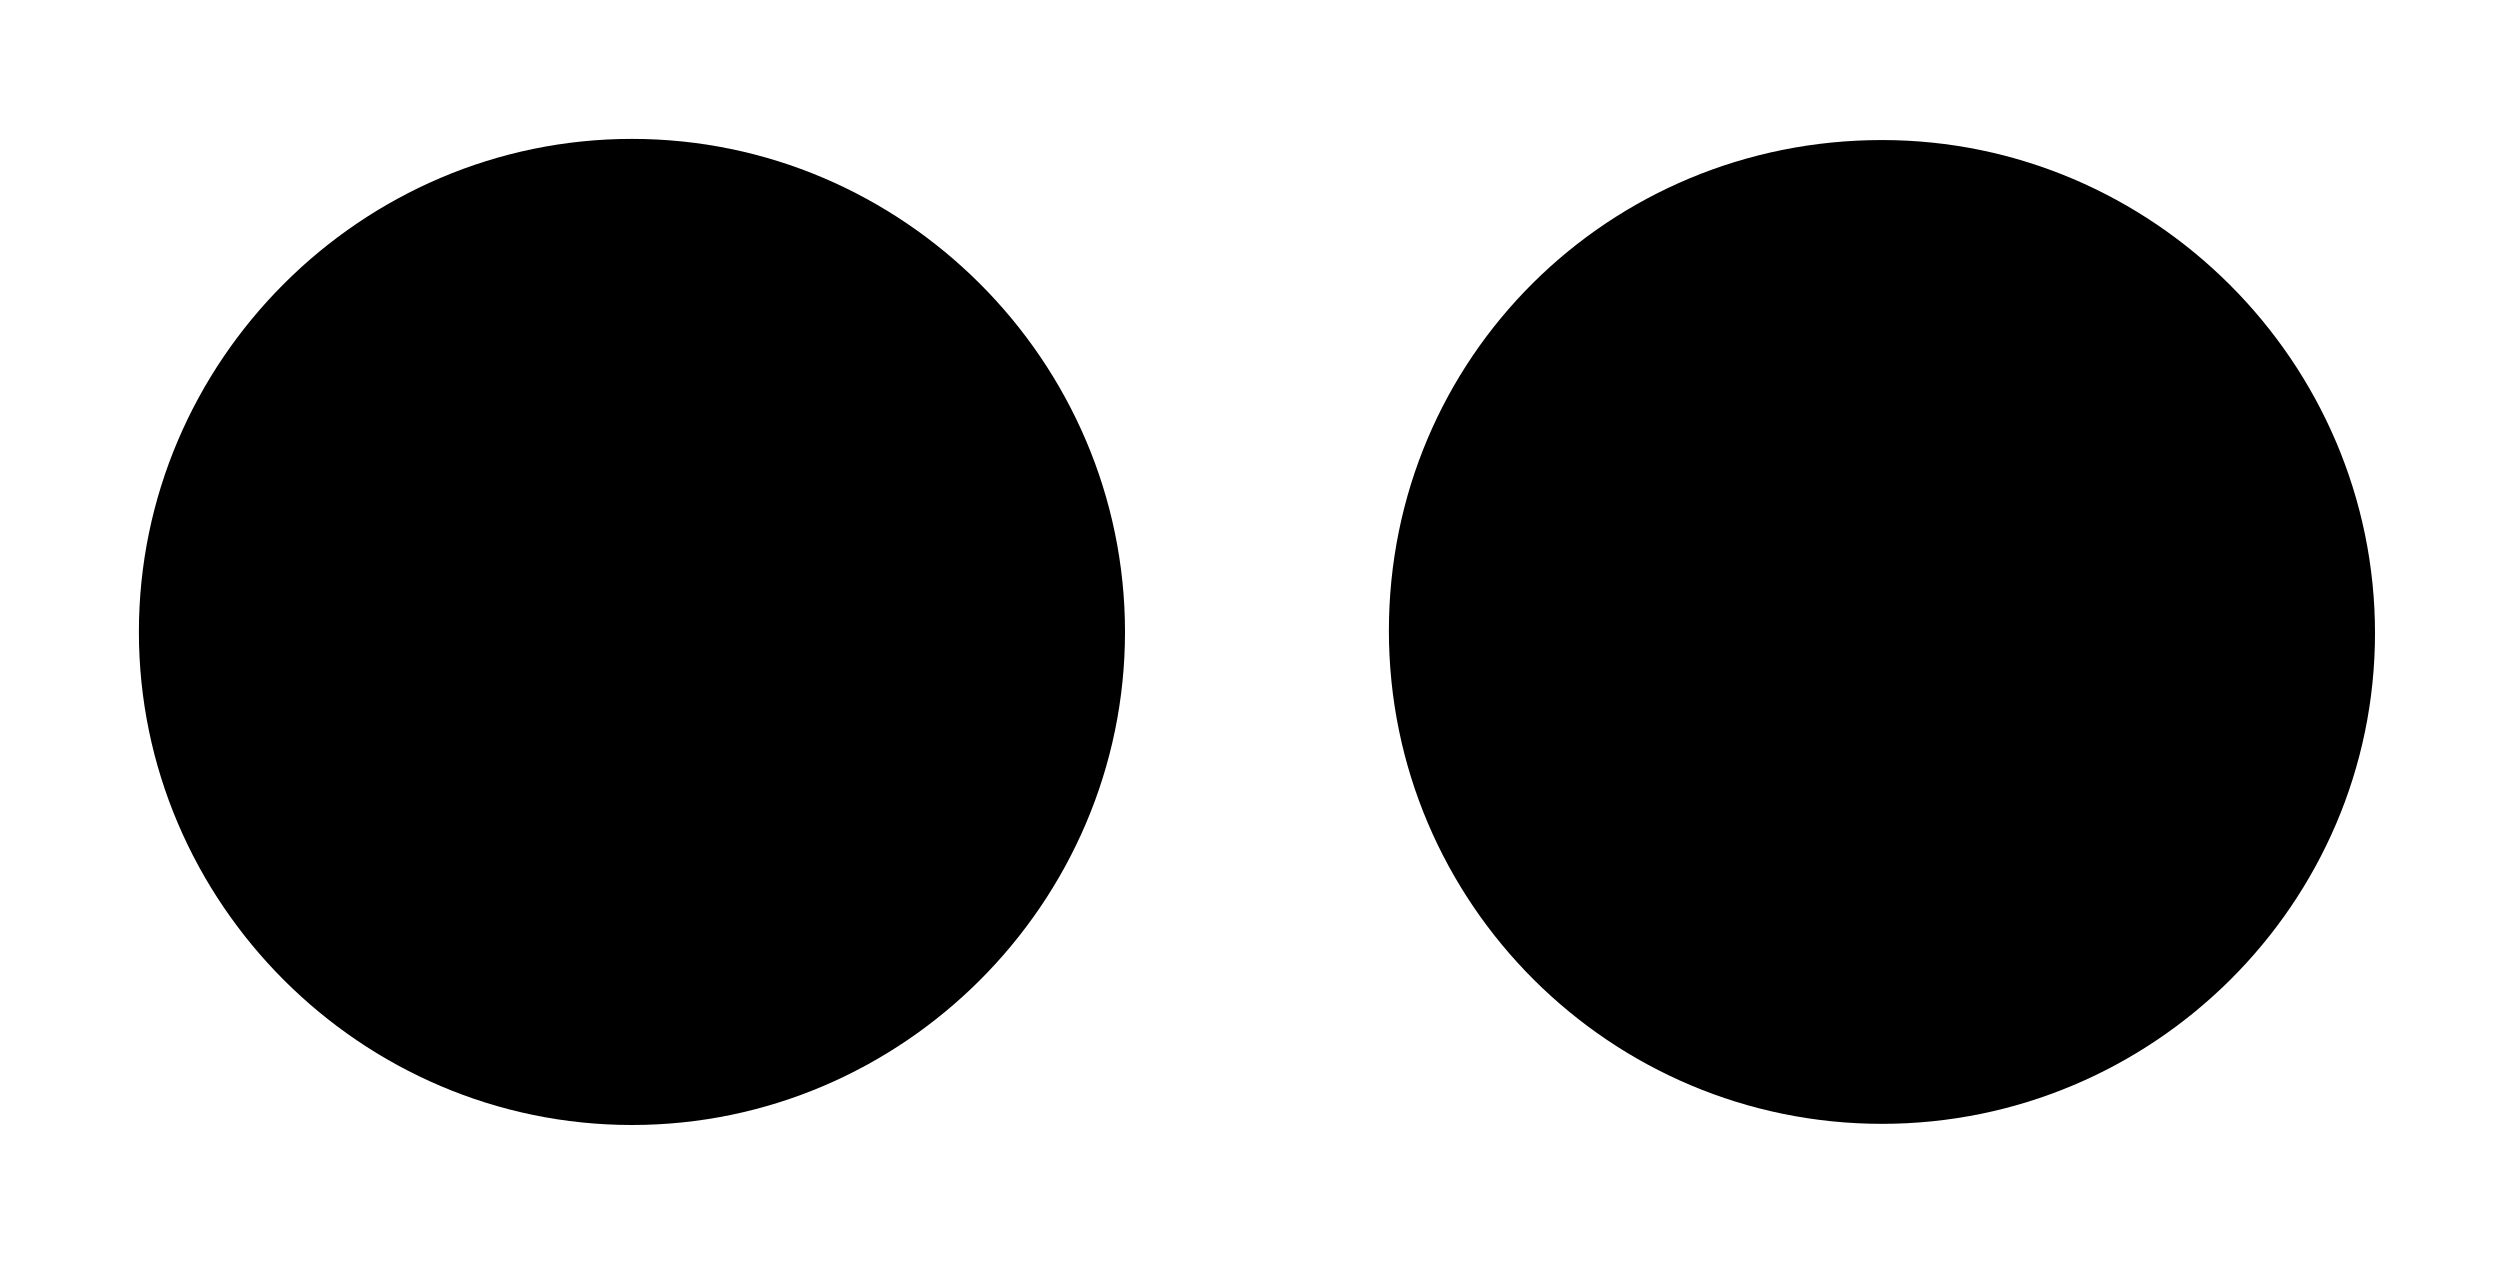
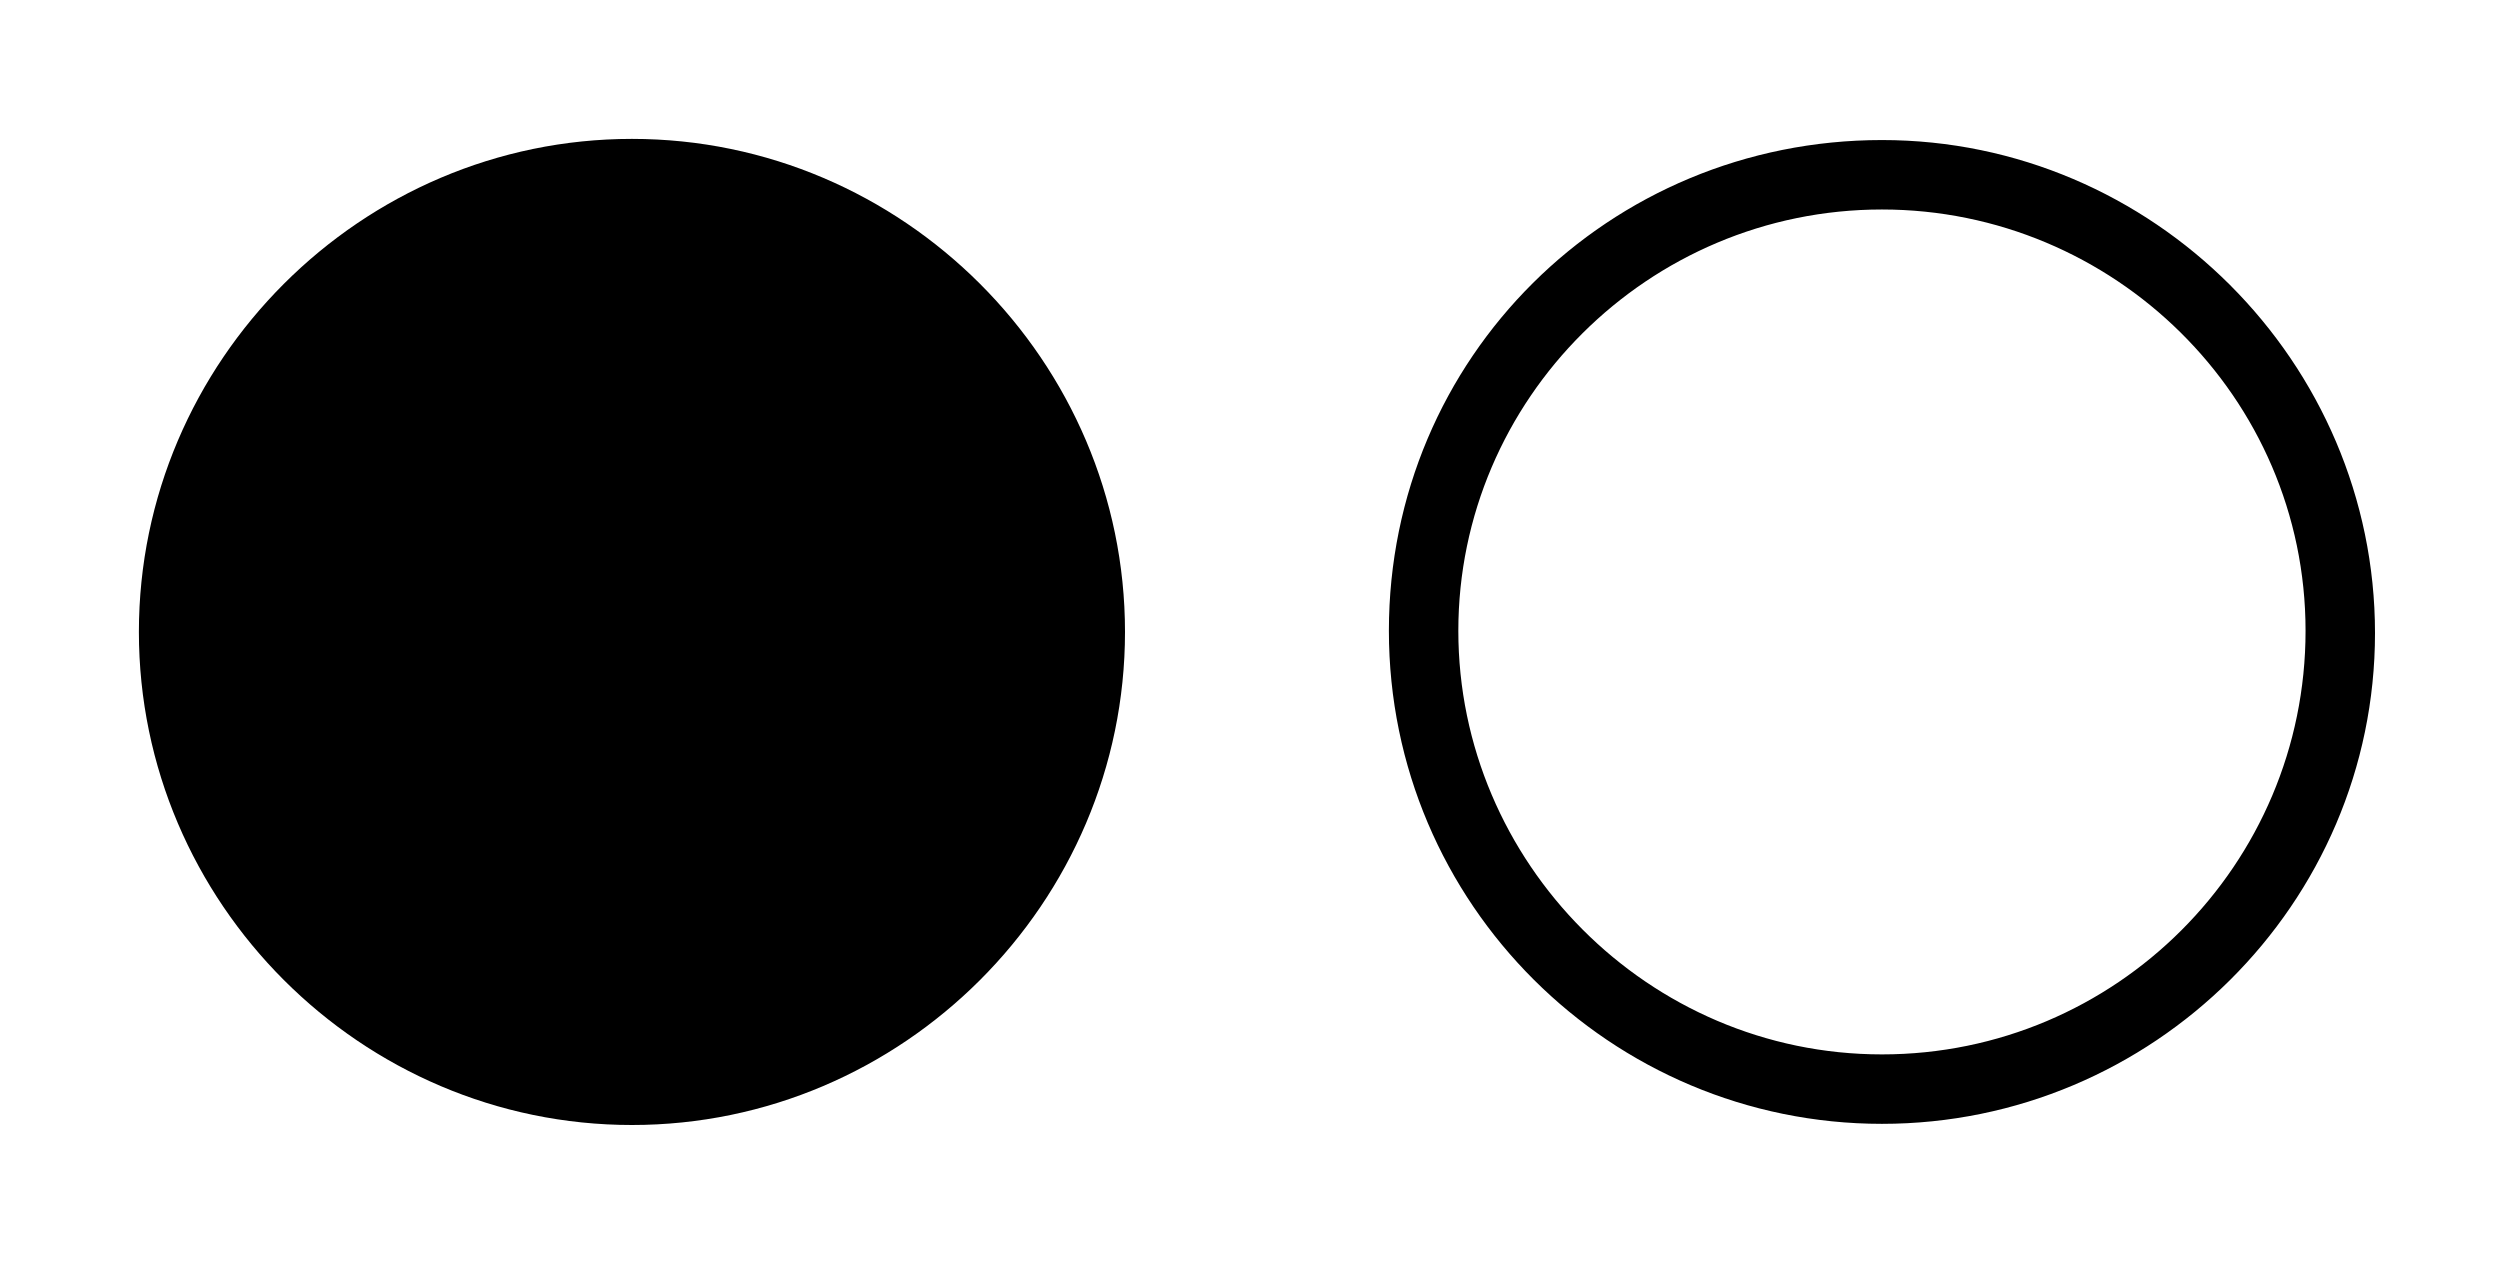
<svg xmlns="http://www.w3.org/2000/svg" width="108" height="55" viewBox="0 0 108 55" preserveAspectRatio="xMinYMin">
  <path class="toggle primary-color" d="m27.217,6.833c-11.25,0 -20.383,9.133 -20.383,20.383s9.133,20.383 20.383,20.383s20.383,-9.133 20.383,-20.383s-9.133,-20.383 -20.383,-20.383" />
  <path class="text-color" d="m27.3,9c-10.1,0 -18.3,8.2 -18.3,18.3s8.2,18.3 18.3,18.3s18.3,-8.2 18.3,-18.3s-8.2,-18.3 -18.3,-18.3m0,39.6c-11.7,0 -21.3,-9.6 -21.3,-21.3s9.6,-21.3 21.3,-21.3s21.3,9.6 21.3,21.3s-9.6,21.3 -21.3,21.3" />
-   <path class="toggle text-color" d="m30.3,17.4l-8.5,5.3l-5.1,0l0,9.1l5.1,0l8.5,5.3l0,-19.7zm2.7,10.8l6.2,0l0,-1.8l-6.2,0m-0.2,-1.3l-0.6,-1.7l5.1,-1.8l0.6,1.7m-0.5,9.7l-5.1,-1.8l0.6,-1.7l5.1,1.8" />
  <g>
-     <path class="toggle primary-color" d="M81.325,6.425 C69.845,6.425 60.525,15.804 60.525,27.243 S69.845,48.175 81.325,48.175 S102.125,38.796 102.125,27.243 S92.805,6.425 81.325,6.425 " />
-     <path class="toggle text-color" d="M84.2,17.35L75.7,22.65L70.6,22.65L70.6,31.75L75.7,31.75L84.2,37.05L84.2,17.35zM90,26.15L87.2,23.35L86,24.55L88.8,27.35L86,30.15L87.2,31.35L90,28.55L92.8,31.35L94,30.15L91.2,27.25L94,24.45L92.9,23.25" />
    <path class="text-color" d="M81.3,9.05C71.2,9.05 63,17.25 63,27.25S71.2,45.55 81.3,45.55S99.6,37.35 99.6,27.25S91.3,9.05 81.3,9.05M81.3,48.55C69.6,48.55 60,39.05 60,27.25S69.5,6.05 81.3,6.05C93,6.05 102.6,15.65 102.6,27.35S93,48.55 81.3,48.55" />
  </g>
</svg>